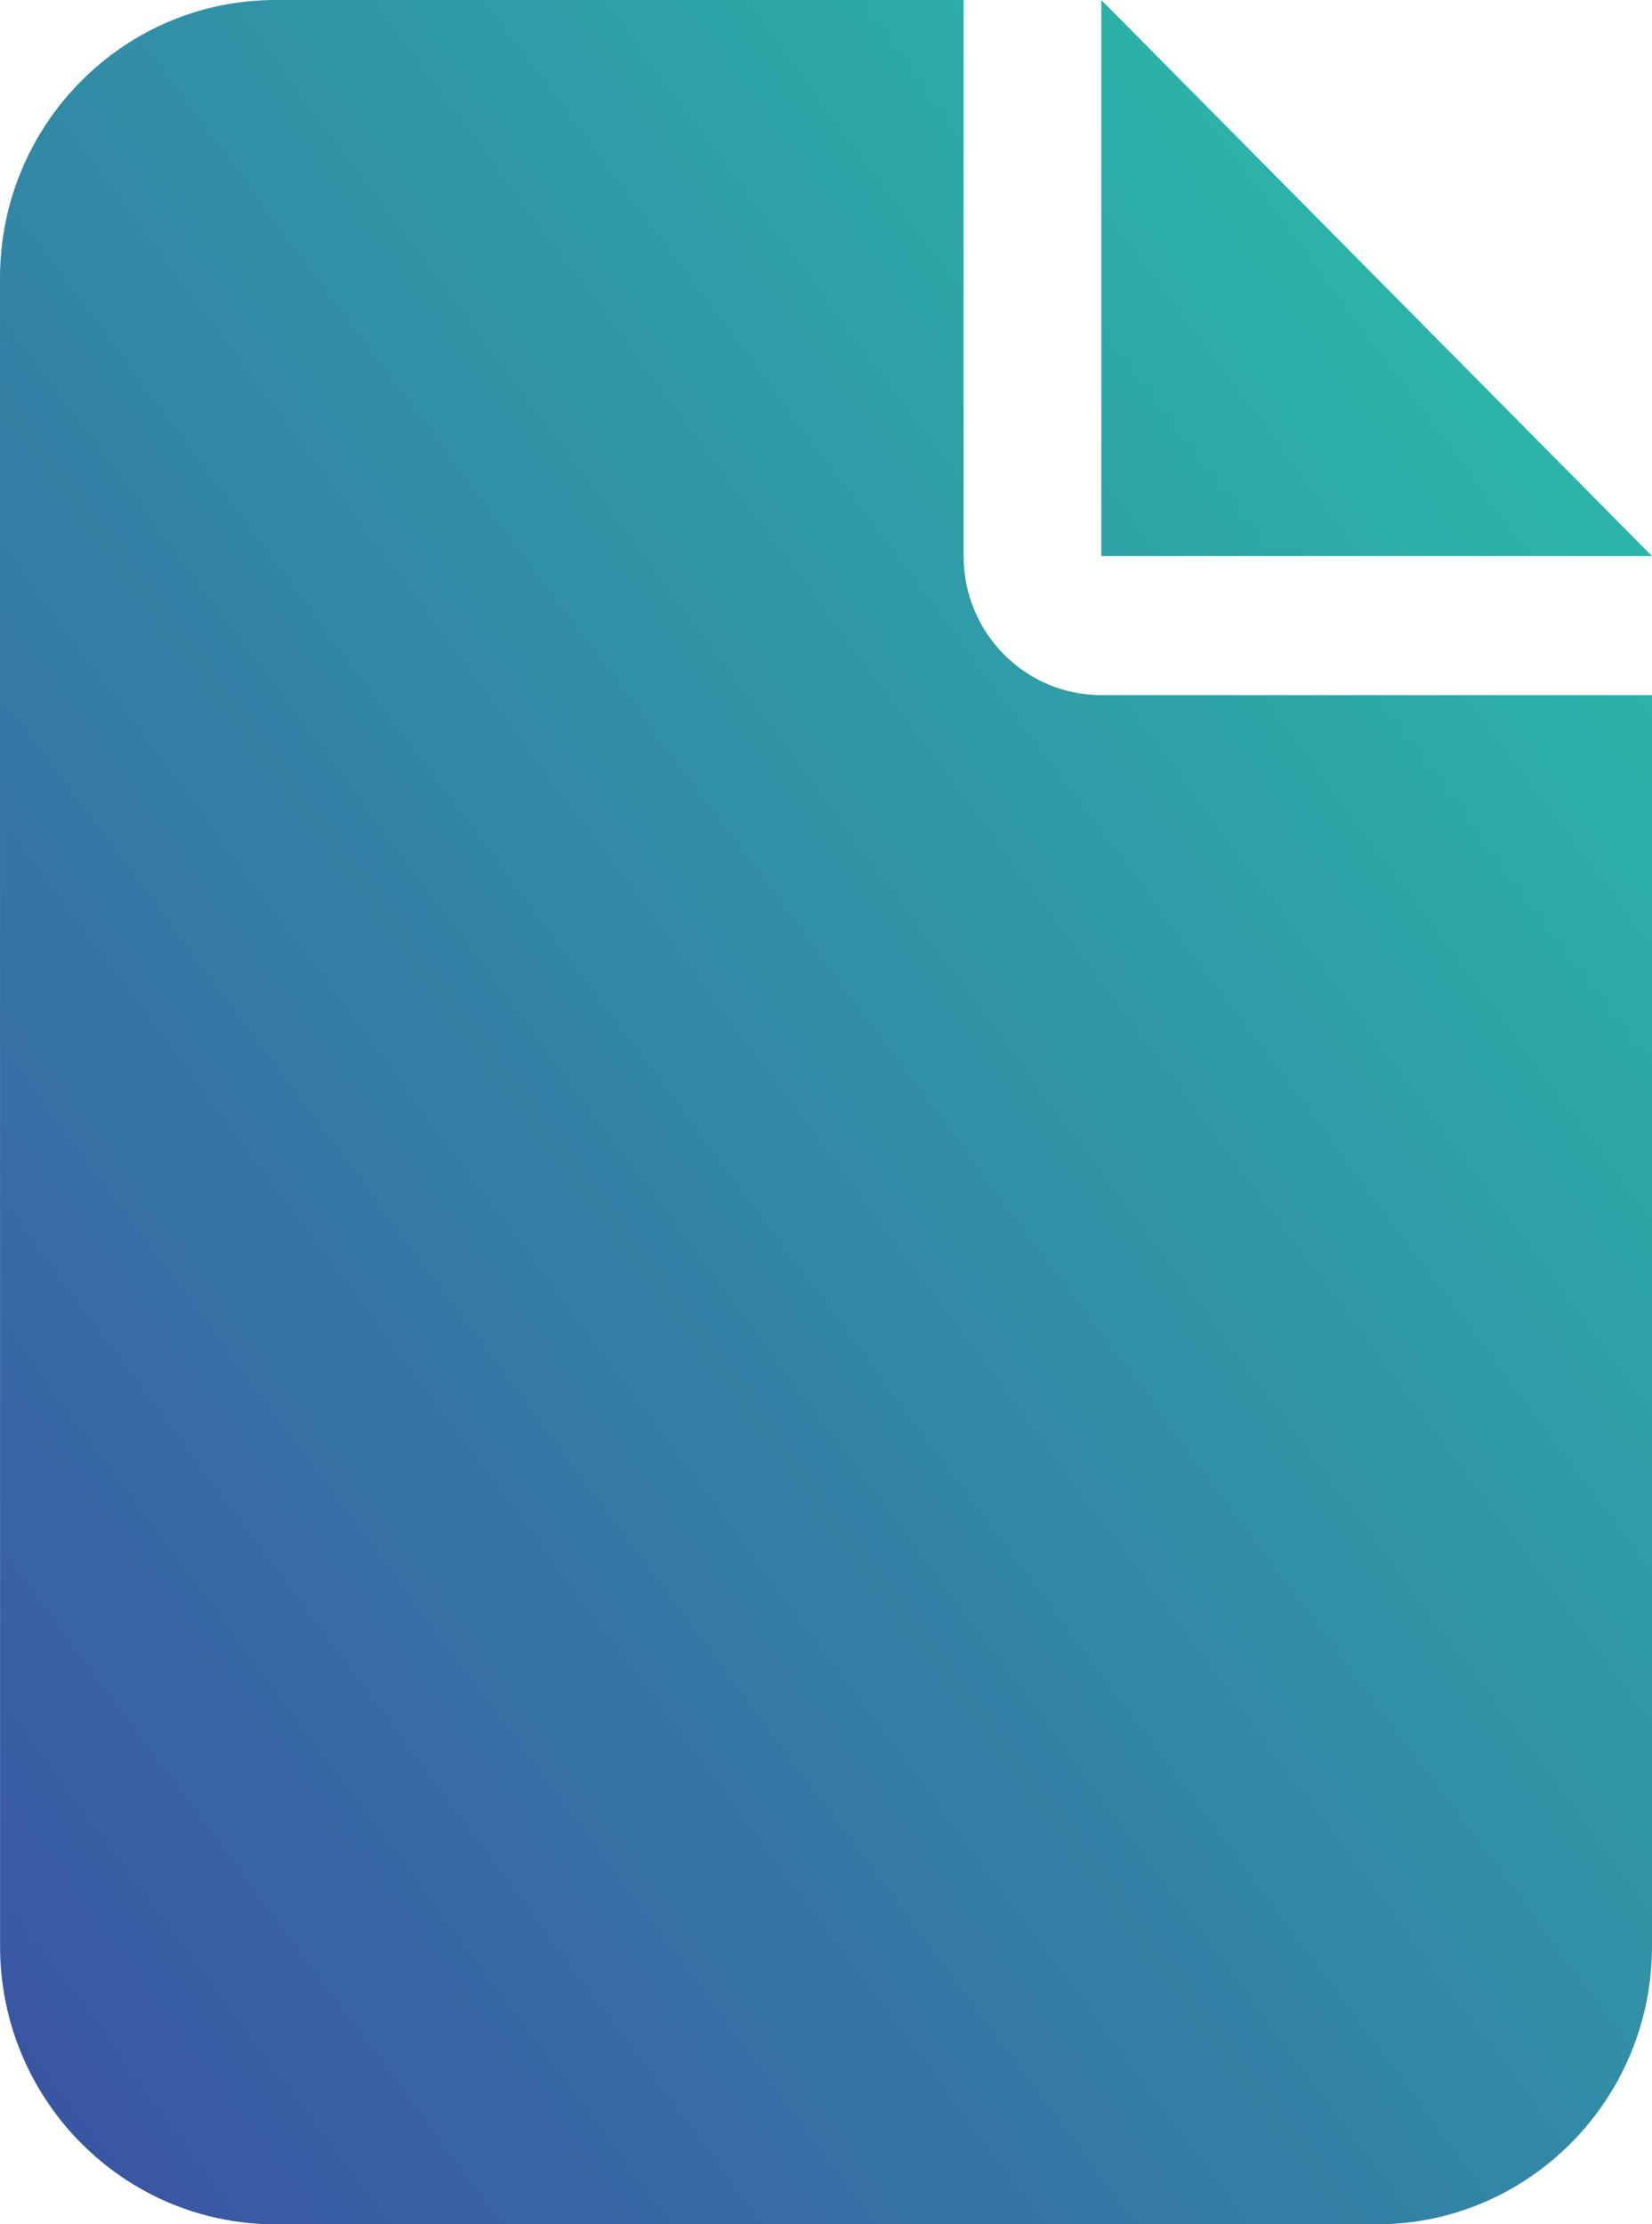
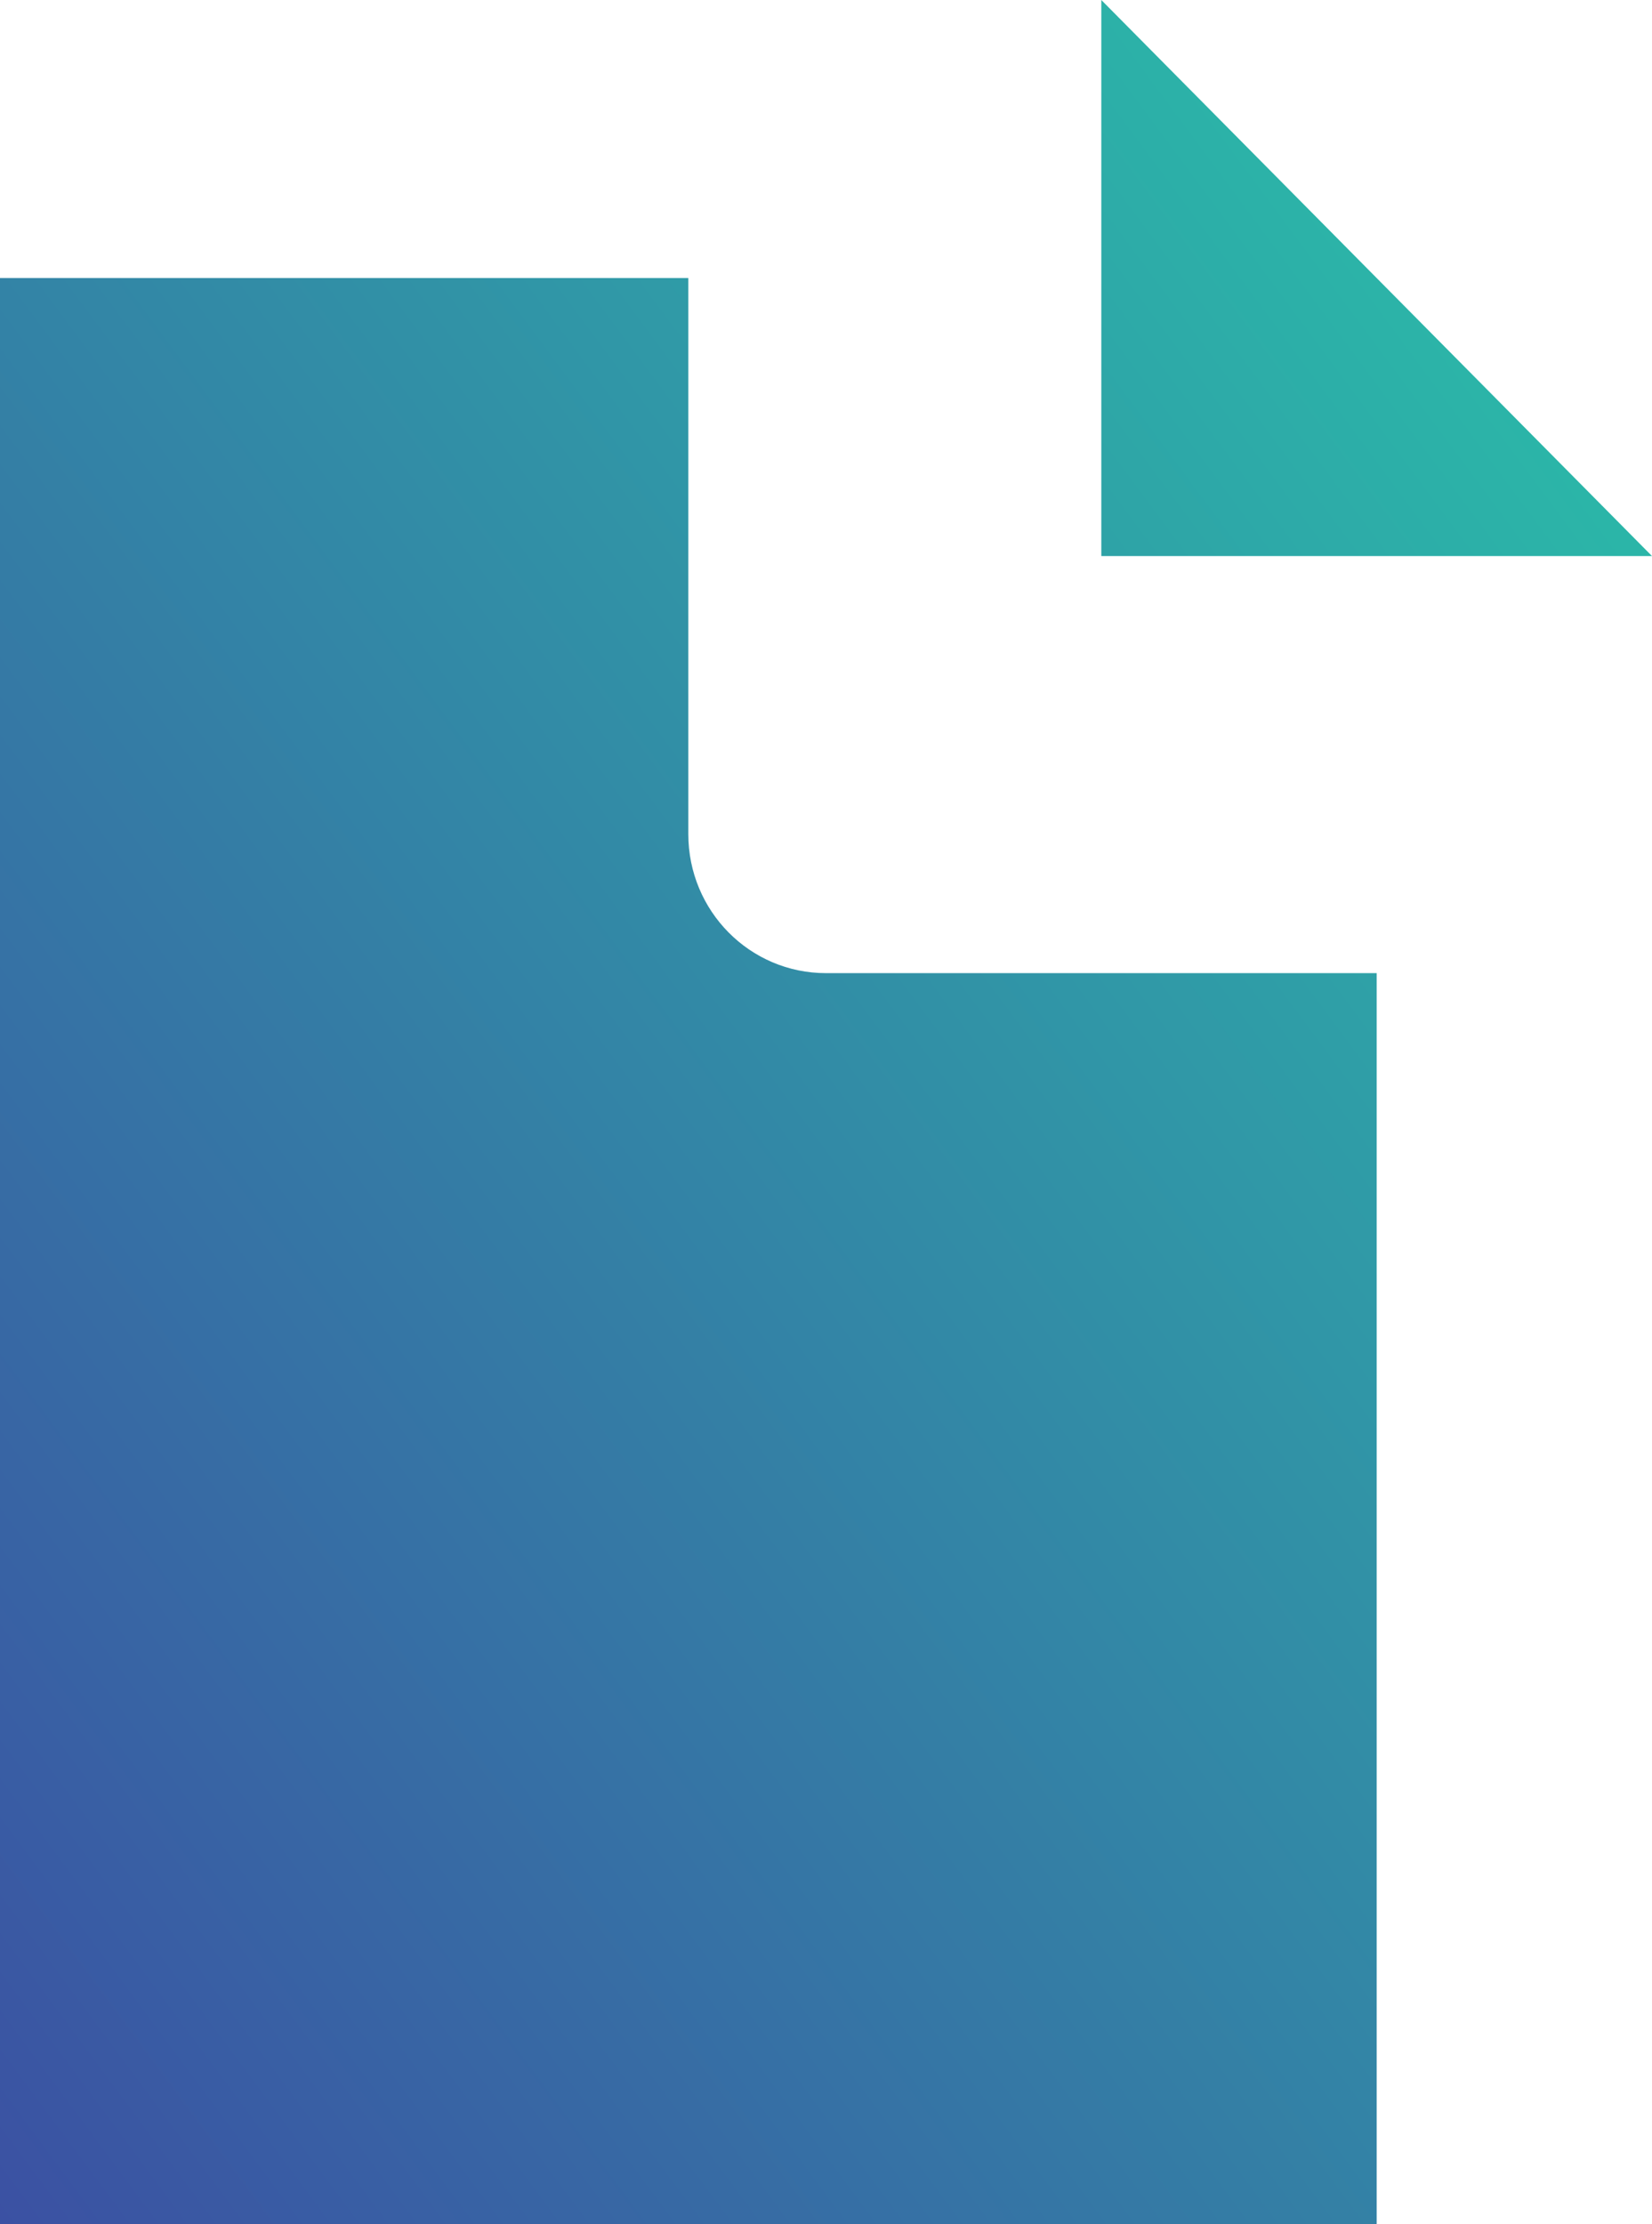
<svg xmlns="http://www.w3.org/2000/svg" fill="none" height="35" viewBox="0 0 26 35" width="26">
  <linearGradient id="a" gradientUnits="userSpaceOnUse" x1="26" x2="-7.509" y1="0" y2="24.892">
    <stop offset="0" stop-color="#29c4a9" />
    <stop offset="1" stop-color="#3b51a3" />
  </linearGradient>
-   <path d="m0 4.375c0-2.413 1.943-4.375 4.333-4.375h10.833v8.75c0 1.21.968 2.188 2.167 2.188h8.667v19.688c0 2.413-1.943 4.375-4.333 4.375h-17.333c-2.39 0-4.333-1.962-4.333-4.375zm26 4.375h-8.667v-8.75z" fill="url(#a)" />
+   <path d="m0 4.375h10.833v8.75c0 1.21.968 2.188 2.167 2.188h8.667v19.688c0 2.413-1.943 4.375-4.333 4.375h-17.333c-2.39 0-4.333-1.962-4.333-4.375zm26 4.375h-8.667v-8.75z" fill="url(#a)" />
</svg>